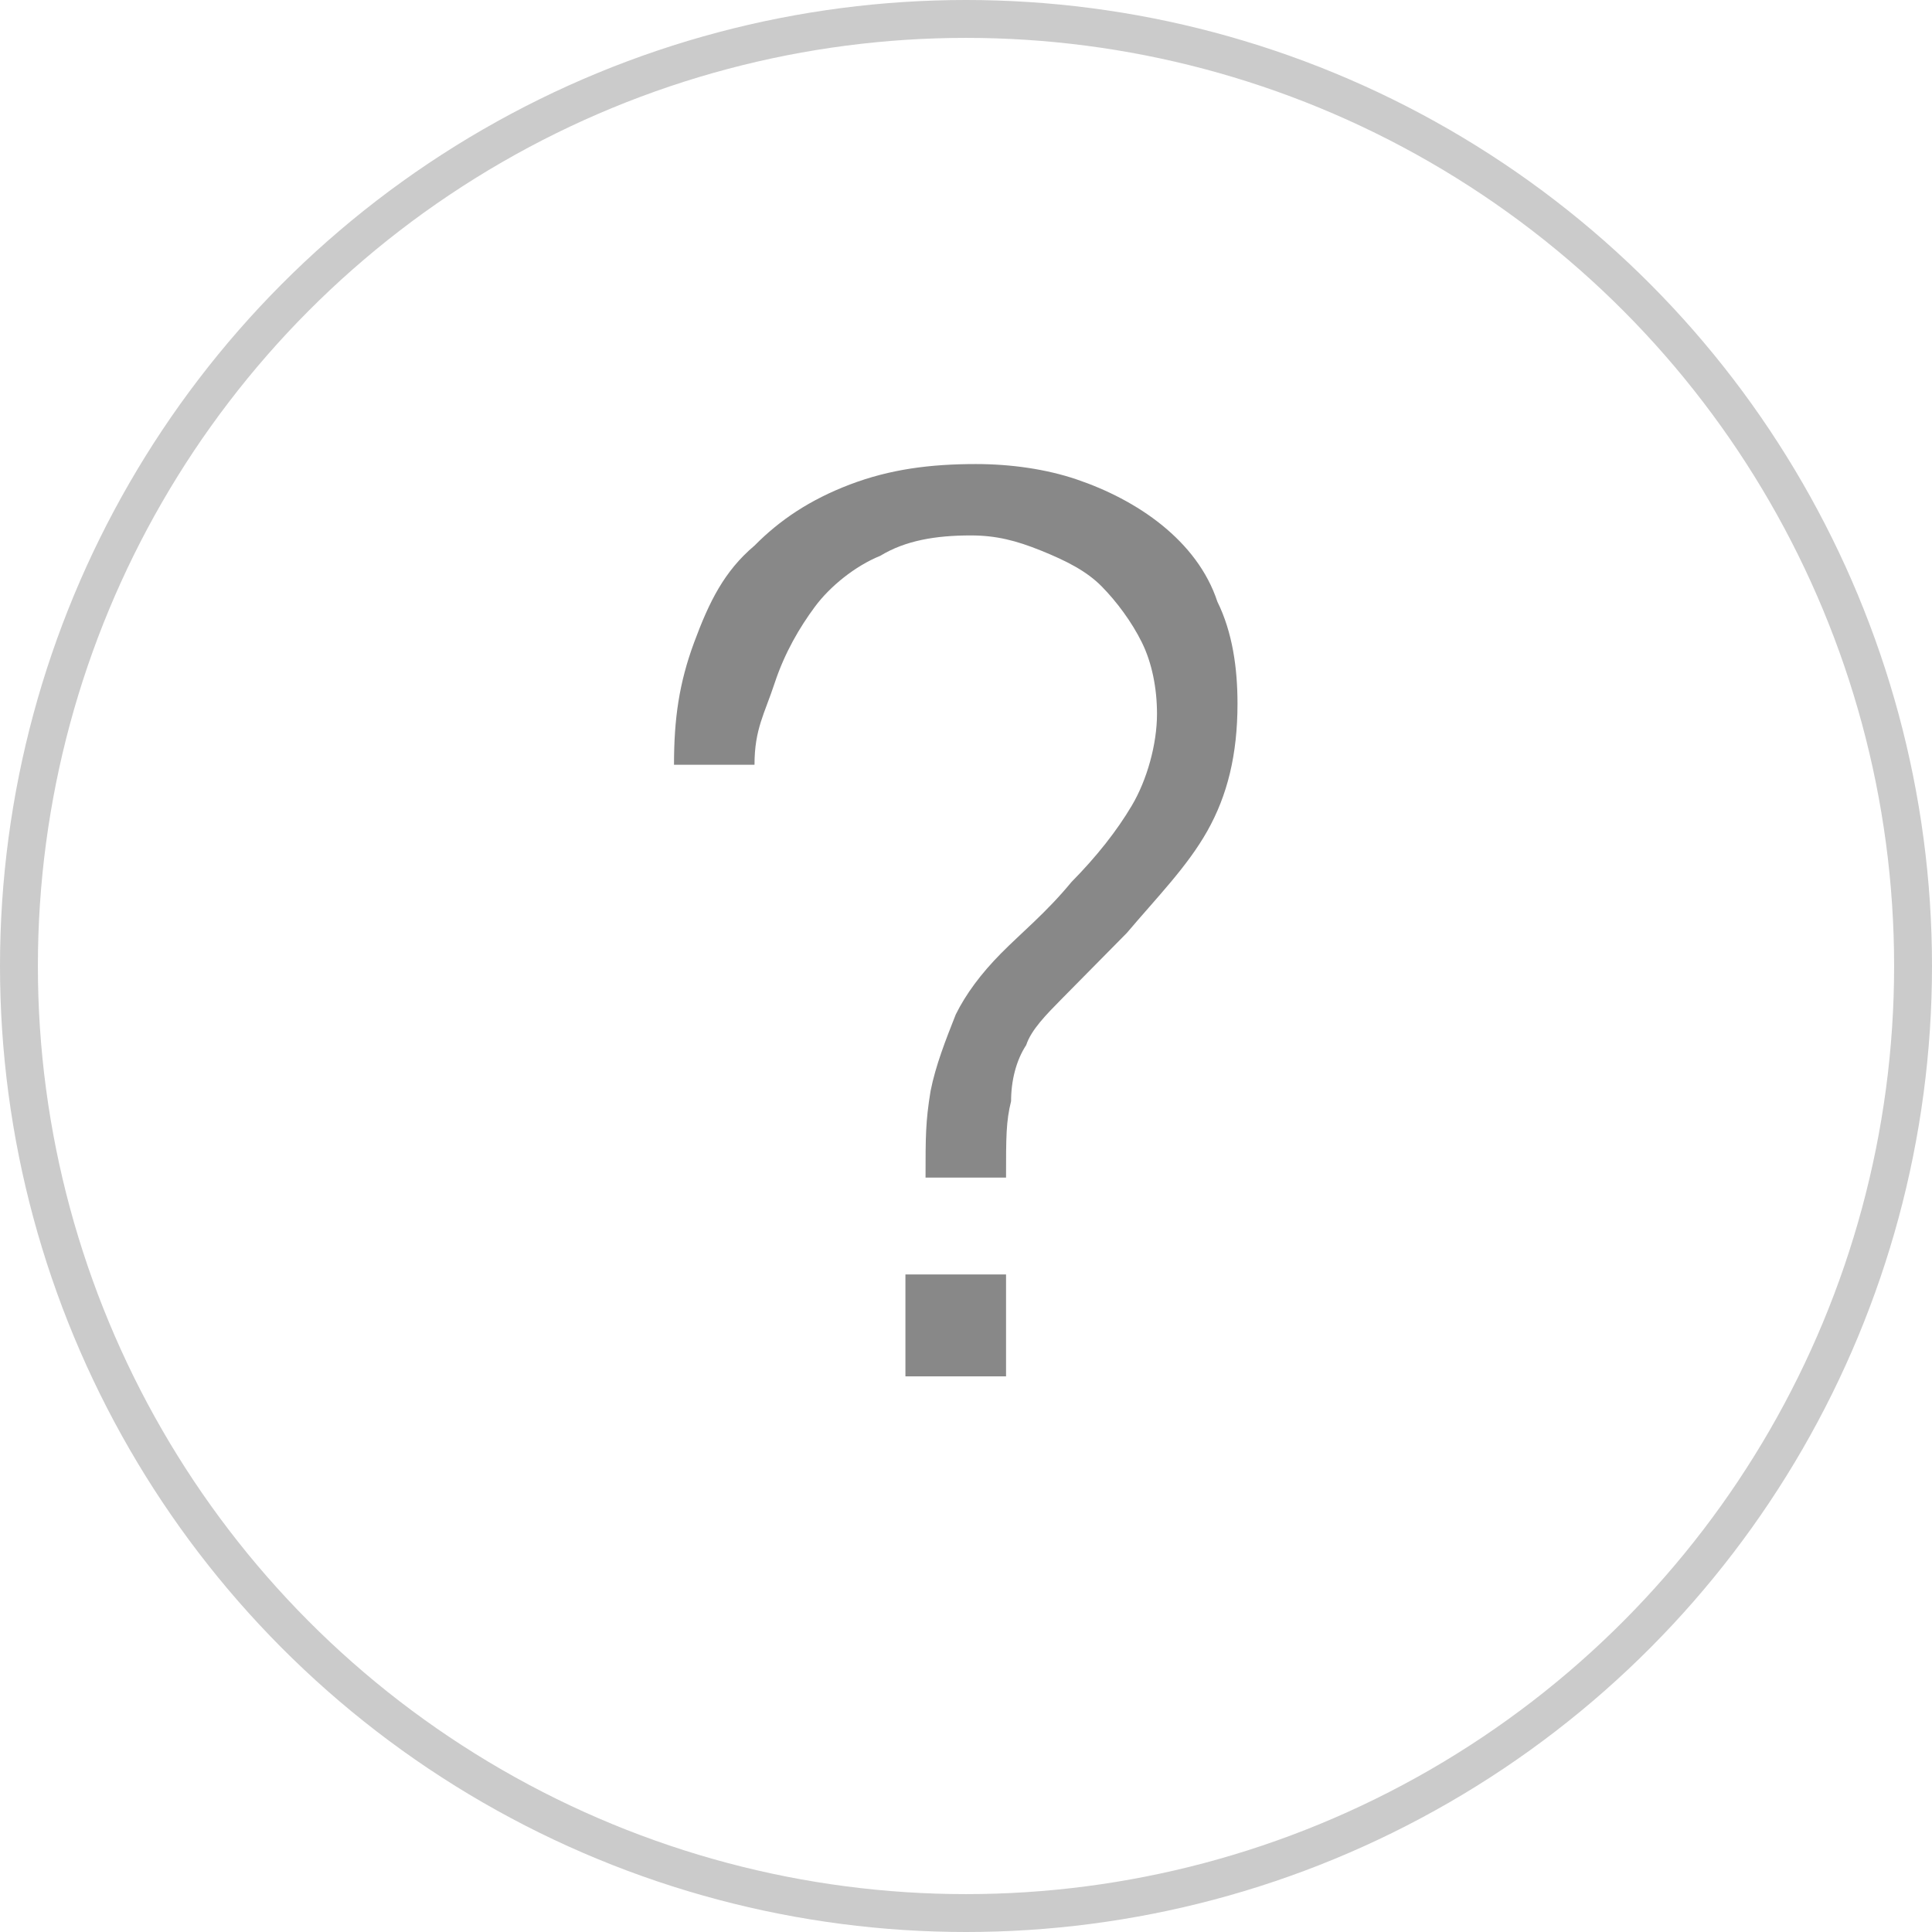
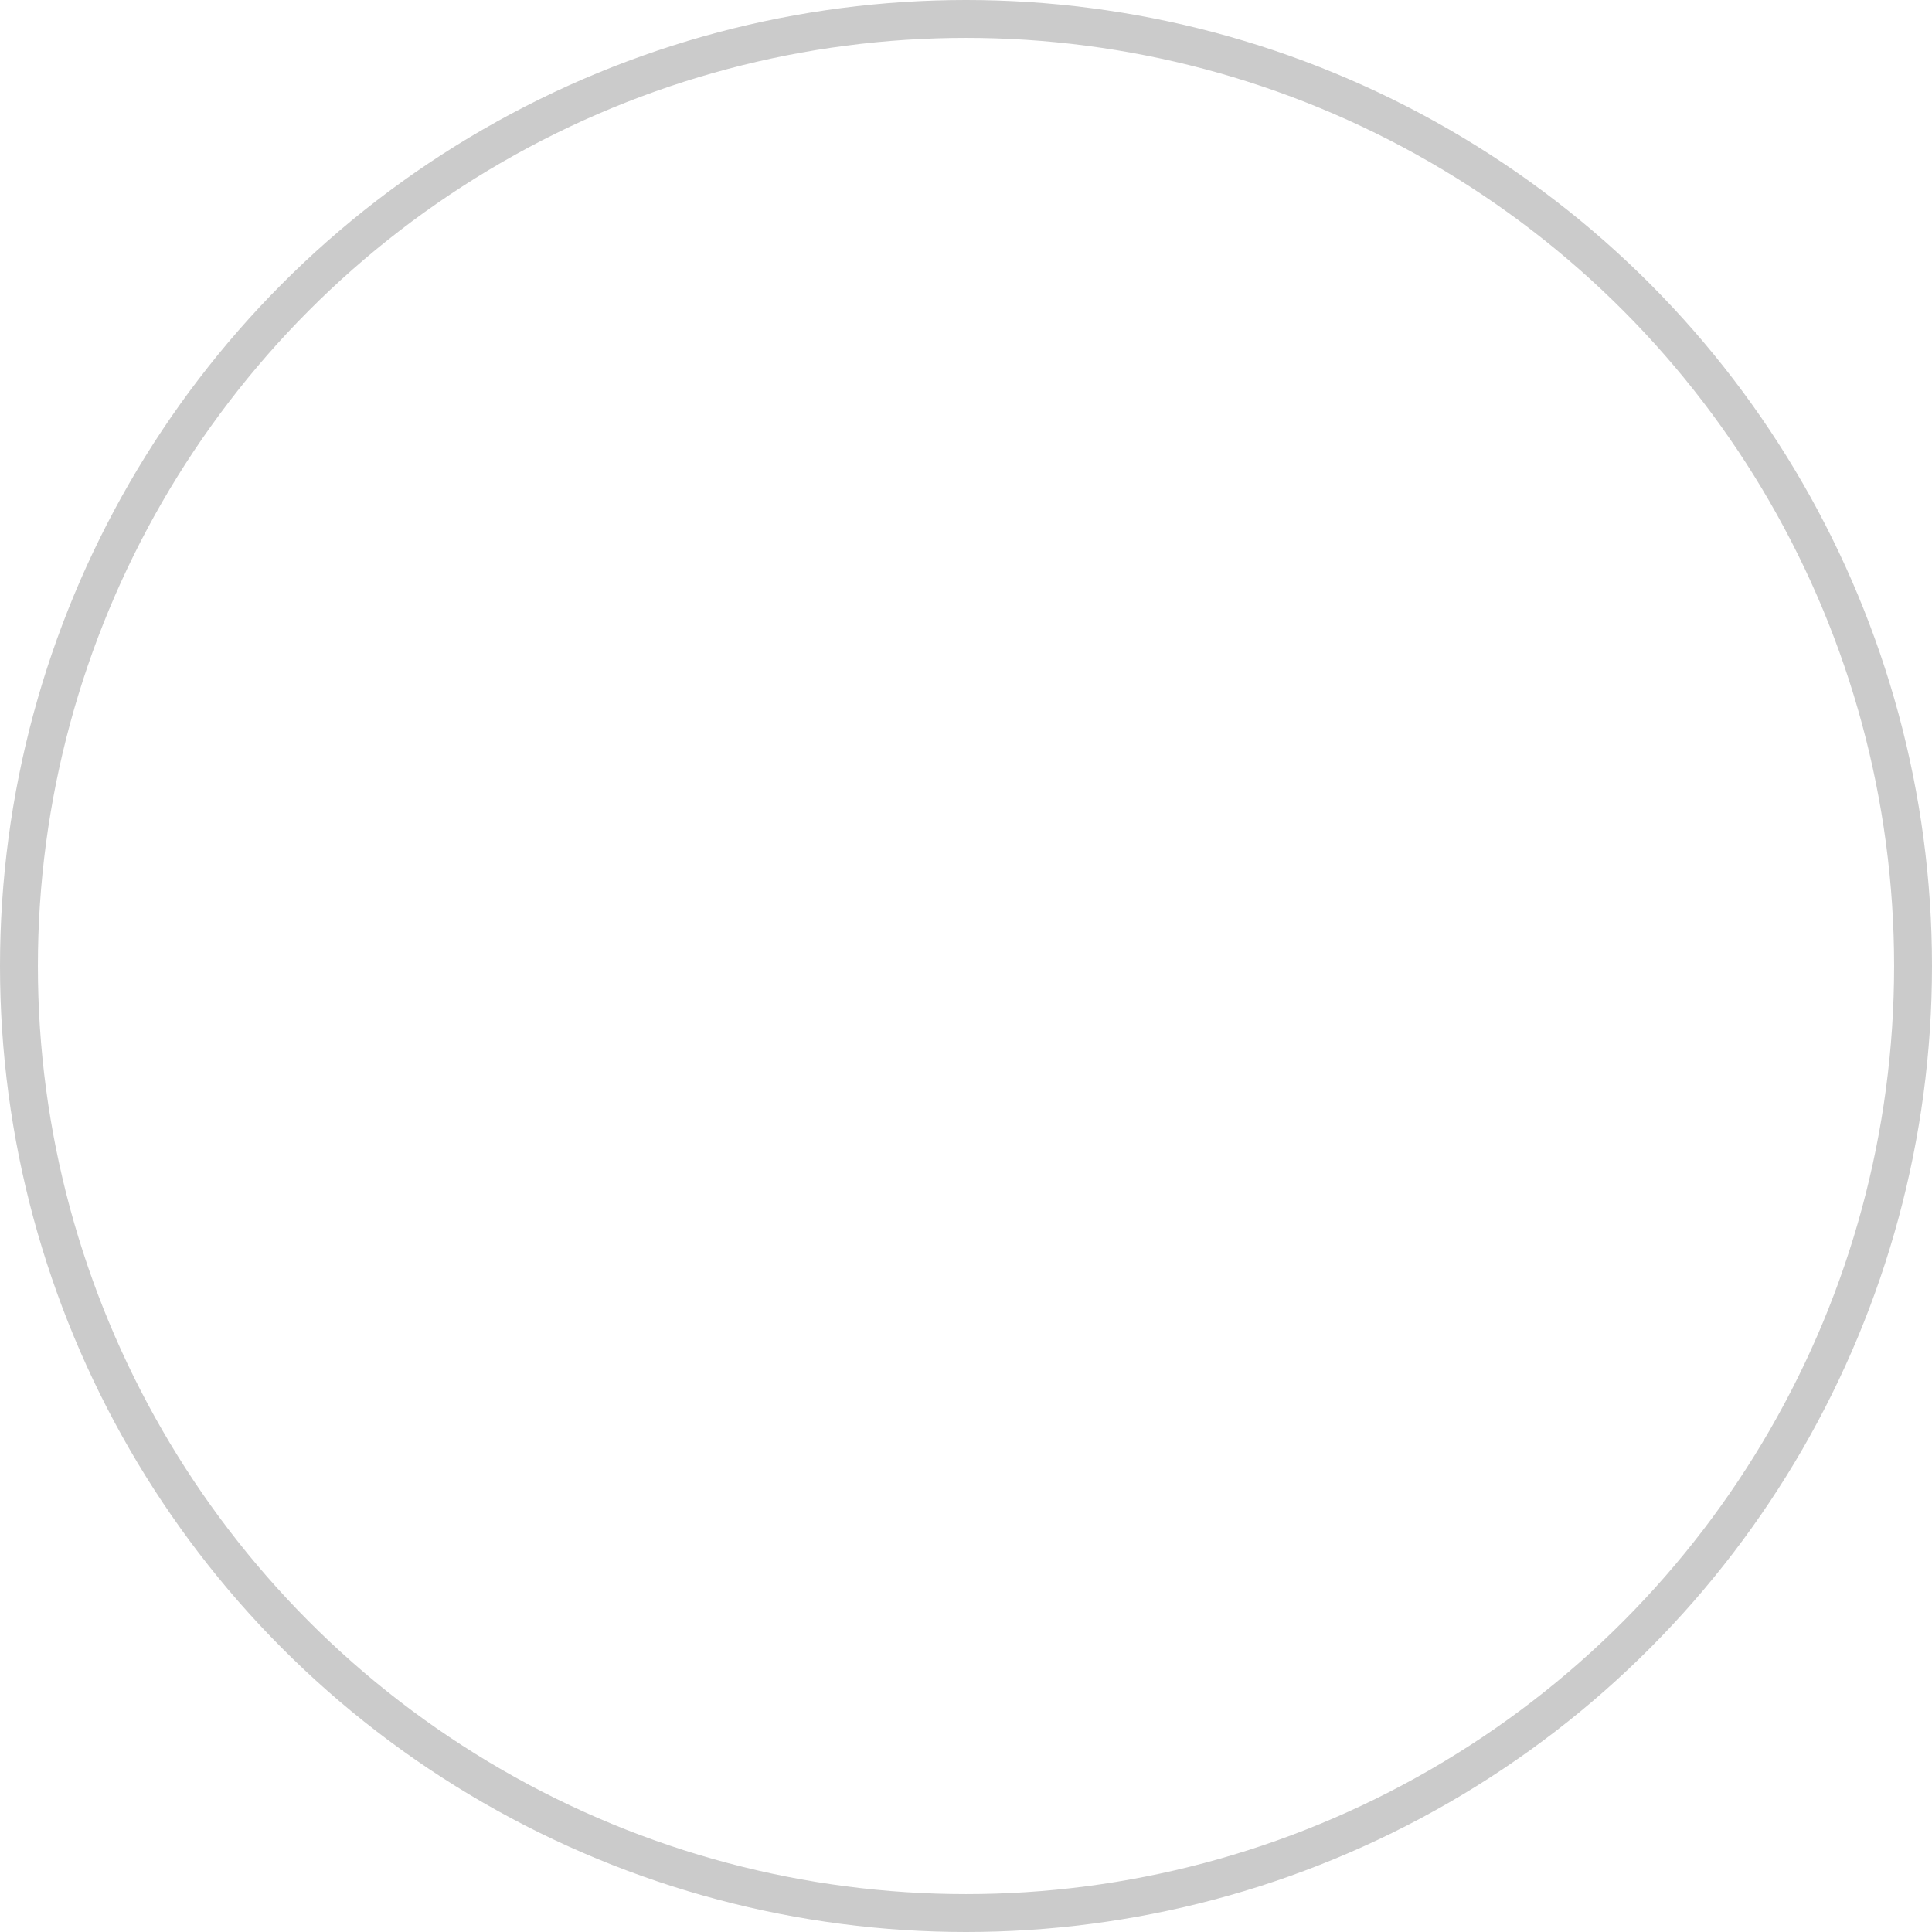
<svg xmlns="http://www.w3.org/2000/svg" width="51" height="51" viewBox="0 0 51 51" fill="none">
  <circle cx="25.5" cy="25.5" r="25" stroke="#CBCBCB" />
-   <path d="M18.323 16.959C18.721 15.883 19.12 15.075 19.917 14.403C20.581 13.73 21.378 13.192 22.44 12.788C23.503 12.384 24.565 12.25 25.761 12.25C26.69 12.25 27.62 12.384 28.417 12.654C29.214 12.923 30.011 13.326 30.675 13.864C31.339 14.403 31.87 15.075 32.136 15.883C32.534 16.69 32.667 17.632 32.667 18.574C32.667 19.919 32.401 20.995 31.87 21.937C31.339 22.879 30.542 23.686 29.745 24.628L28.018 26.377C27.62 26.781 27.221 27.184 27.089 27.588C26.823 27.992 26.69 28.53 26.69 29.068C26.557 29.606 26.557 30.01 26.557 31.086H24.432C24.432 30.01 24.432 29.606 24.565 28.799C24.698 28.126 24.964 27.453 25.229 26.781C25.495 26.243 25.893 25.704 26.425 25.166C26.956 24.628 27.62 24.09 28.284 23.283C28.948 22.61 29.479 21.937 29.878 21.264C30.276 20.592 30.542 19.65 30.542 18.843C30.542 18.17 30.409 17.497 30.143 16.959C29.878 16.421 29.479 15.883 29.081 15.479C28.682 15.075 28.151 14.806 27.487 14.537C26.823 14.268 26.292 14.134 25.628 14.134C24.698 14.134 23.901 14.268 23.237 14.672C22.573 14.941 21.909 15.479 21.511 16.017C21.112 16.555 20.714 17.228 20.448 18.035C20.182 18.843 19.917 19.246 19.917 20.188H17.792C17.792 18.977 17.925 18.035 18.323 16.959ZM26.557 33.642V36.333H23.901V33.642H26.557Z" fill="#888888" />
</svg>